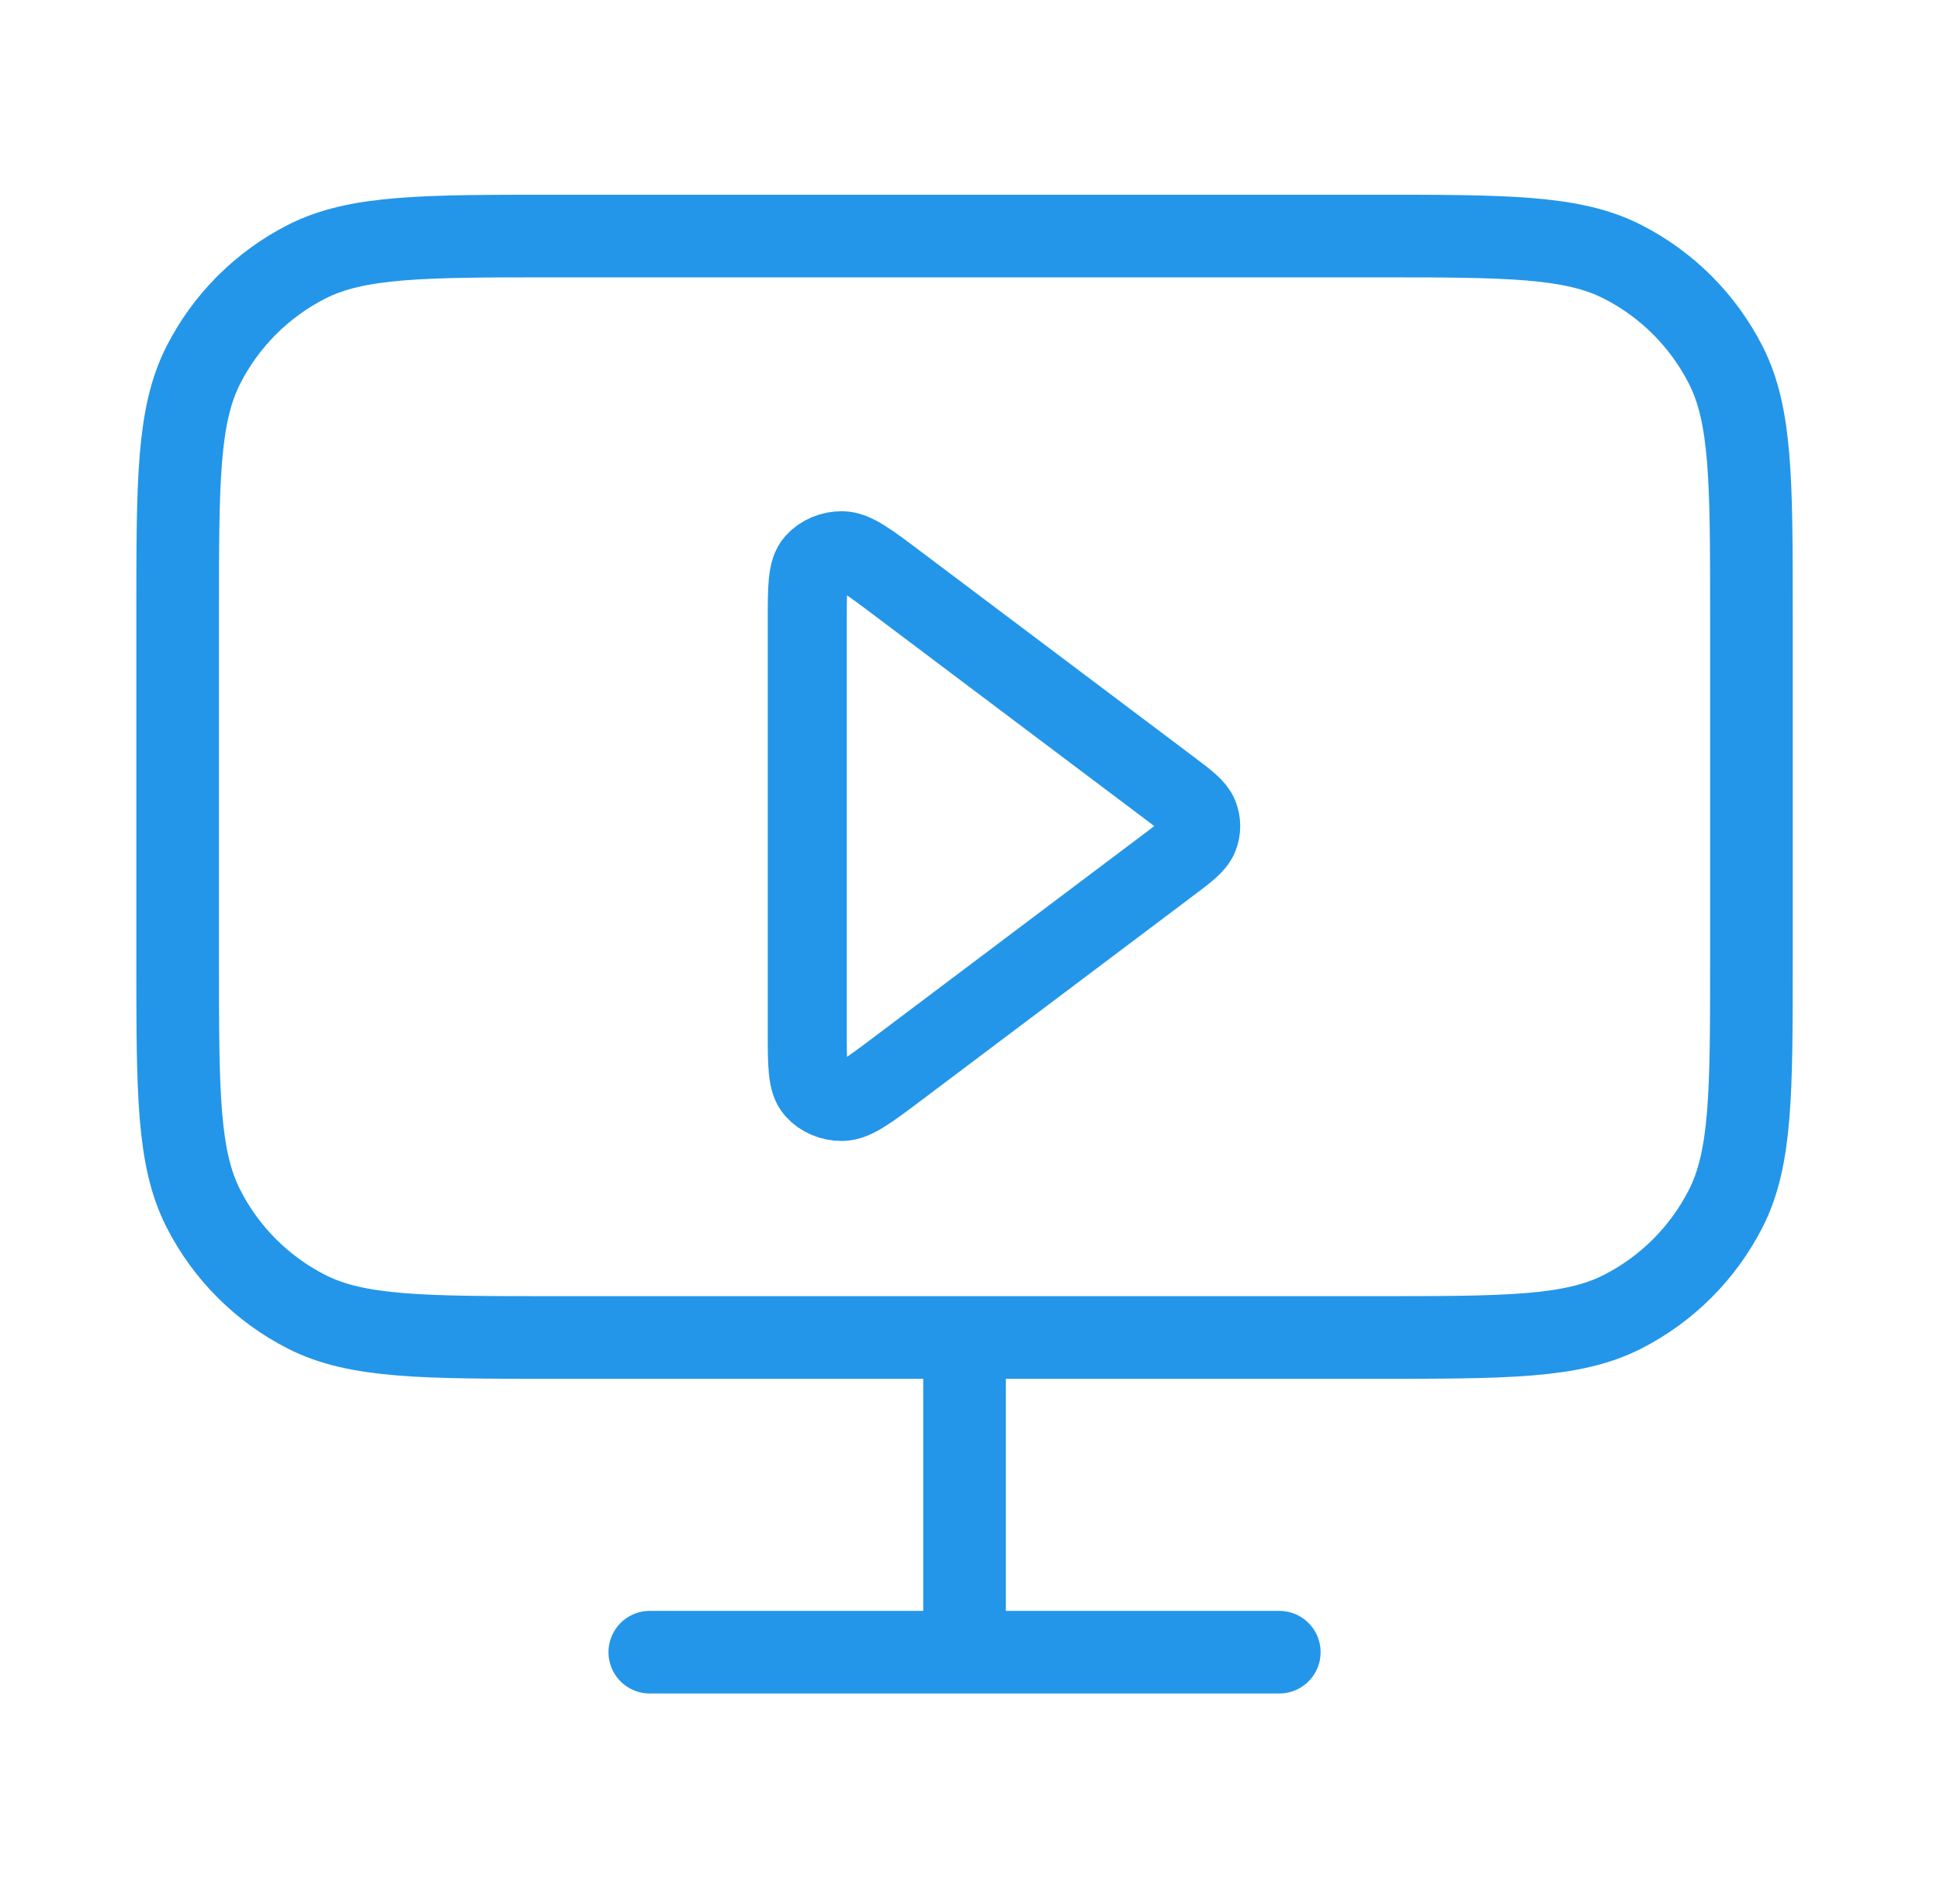
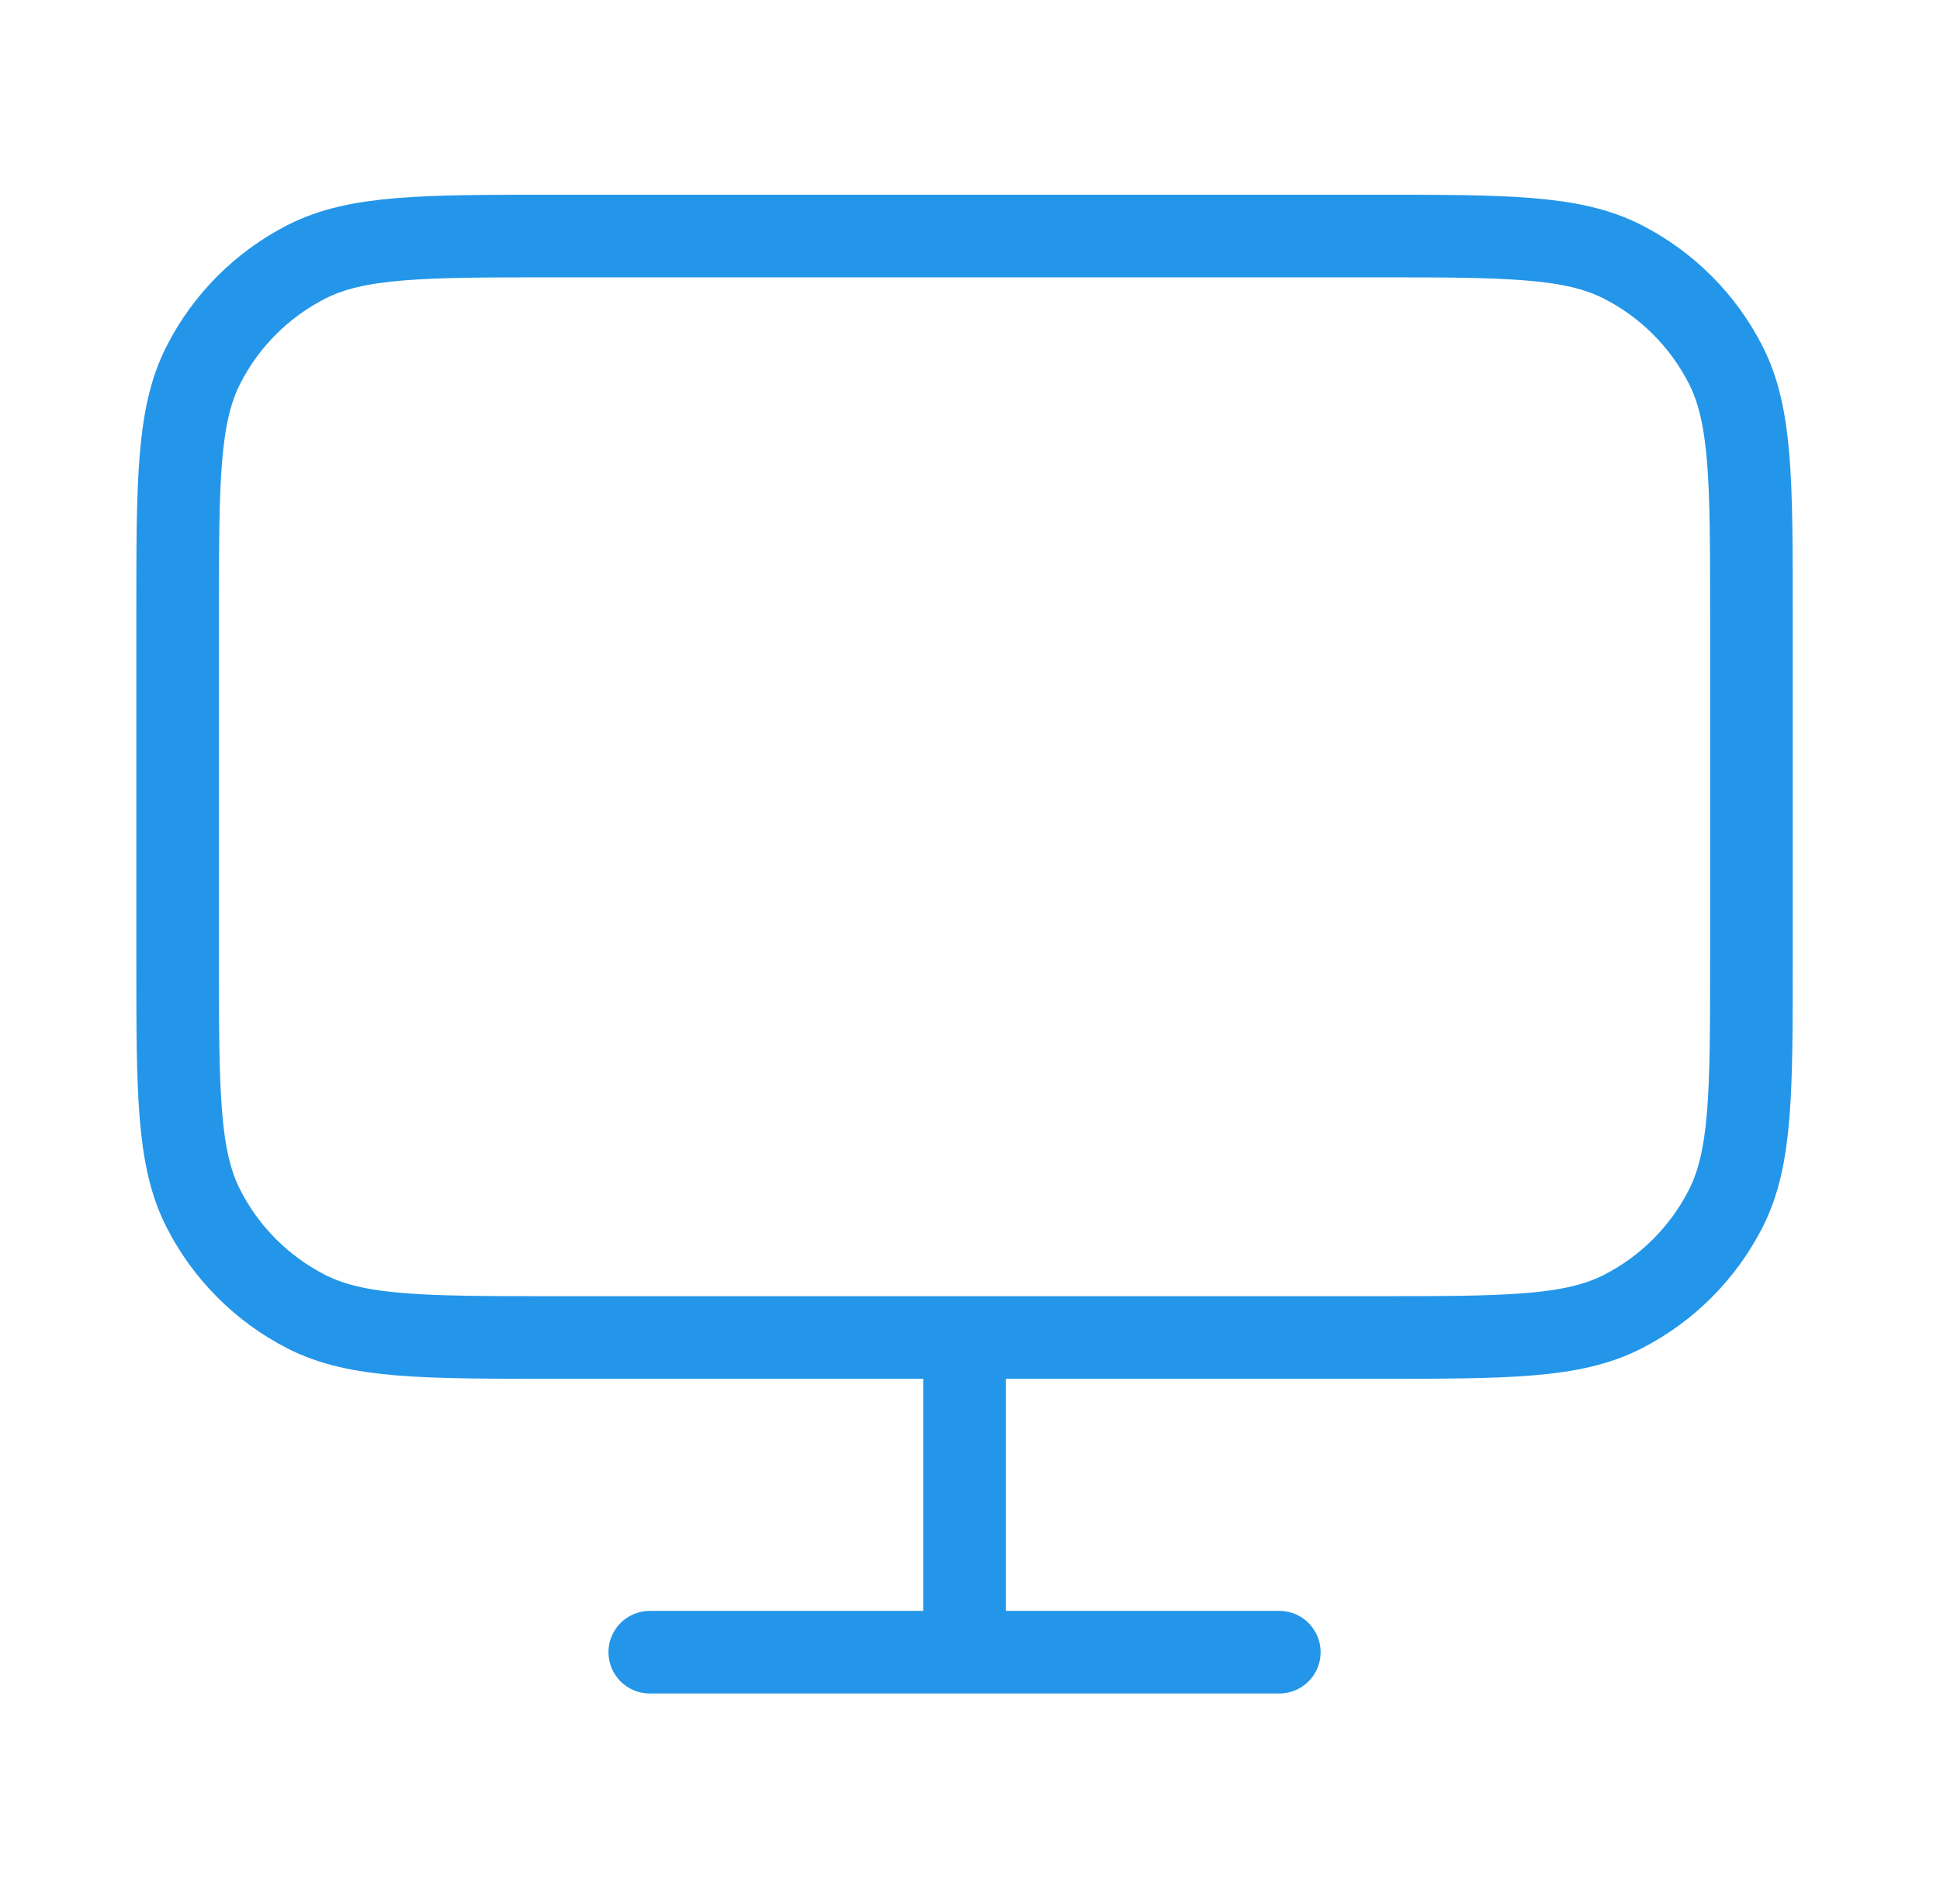
<svg xmlns="http://www.w3.org/2000/svg" width="54" height="53" viewBox="0 0 54 53" fill="none">
  <path d="M18.087 45.996H35.609M26.848 37.235V45.996M15.459 37.235H38.238C41.918 37.235 43.758 37.235 45.163 36.519C46.4 35.889 47.405 34.884 48.035 33.647C48.751 32.242 48.751 30.402 48.751 26.721V17.084C48.751 13.404 48.751 11.564 48.035 10.159C47.405 8.922 46.4 7.917 45.163 7.287C43.758 6.571 41.918 6.571 38.238 6.571H15.459C11.779 6.571 9.939 6.571 8.533 7.287C7.297 7.917 6.291 8.922 5.662 10.159C4.945 11.564 4.945 13.404 4.945 17.084V26.721C4.945 30.402 4.945 32.242 5.662 33.647C6.291 34.884 7.297 35.889 8.533 36.519C9.939 37.235 11.779 37.235 15.459 37.235Z" stroke="#2396E9" stroke-width="2.3" stroke-linecap="round" stroke-linejoin="round" />
-   <path d="M32.548 21.935C33.033 22.3 33.275 22.483 33.364 22.701C33.441 22.893 33.441 23.103 33.364 23.295C33.275 23.514 33.033 23.696 32.548 24.061L24.983 29.755C24.181 30.358 23.781 30.659 23.442 30.664C23.148 30.668 22.868 30.55 22.683 30.343C22.47 30.105 22.47 29.634 22.47 28.692L22.47 17.305C22.47 16.362 22.47 15.891 22.683 15.653C22.868 15.447 23.148 15.328 23.442 15.332C23.781 15.337 24.181 15.638 24.983 16.242L32.548 21.935Z" stroke="#2396E9" stroke-width="2.2" stroke-linecap="round" stroke-linejoin="round" />
</svg>